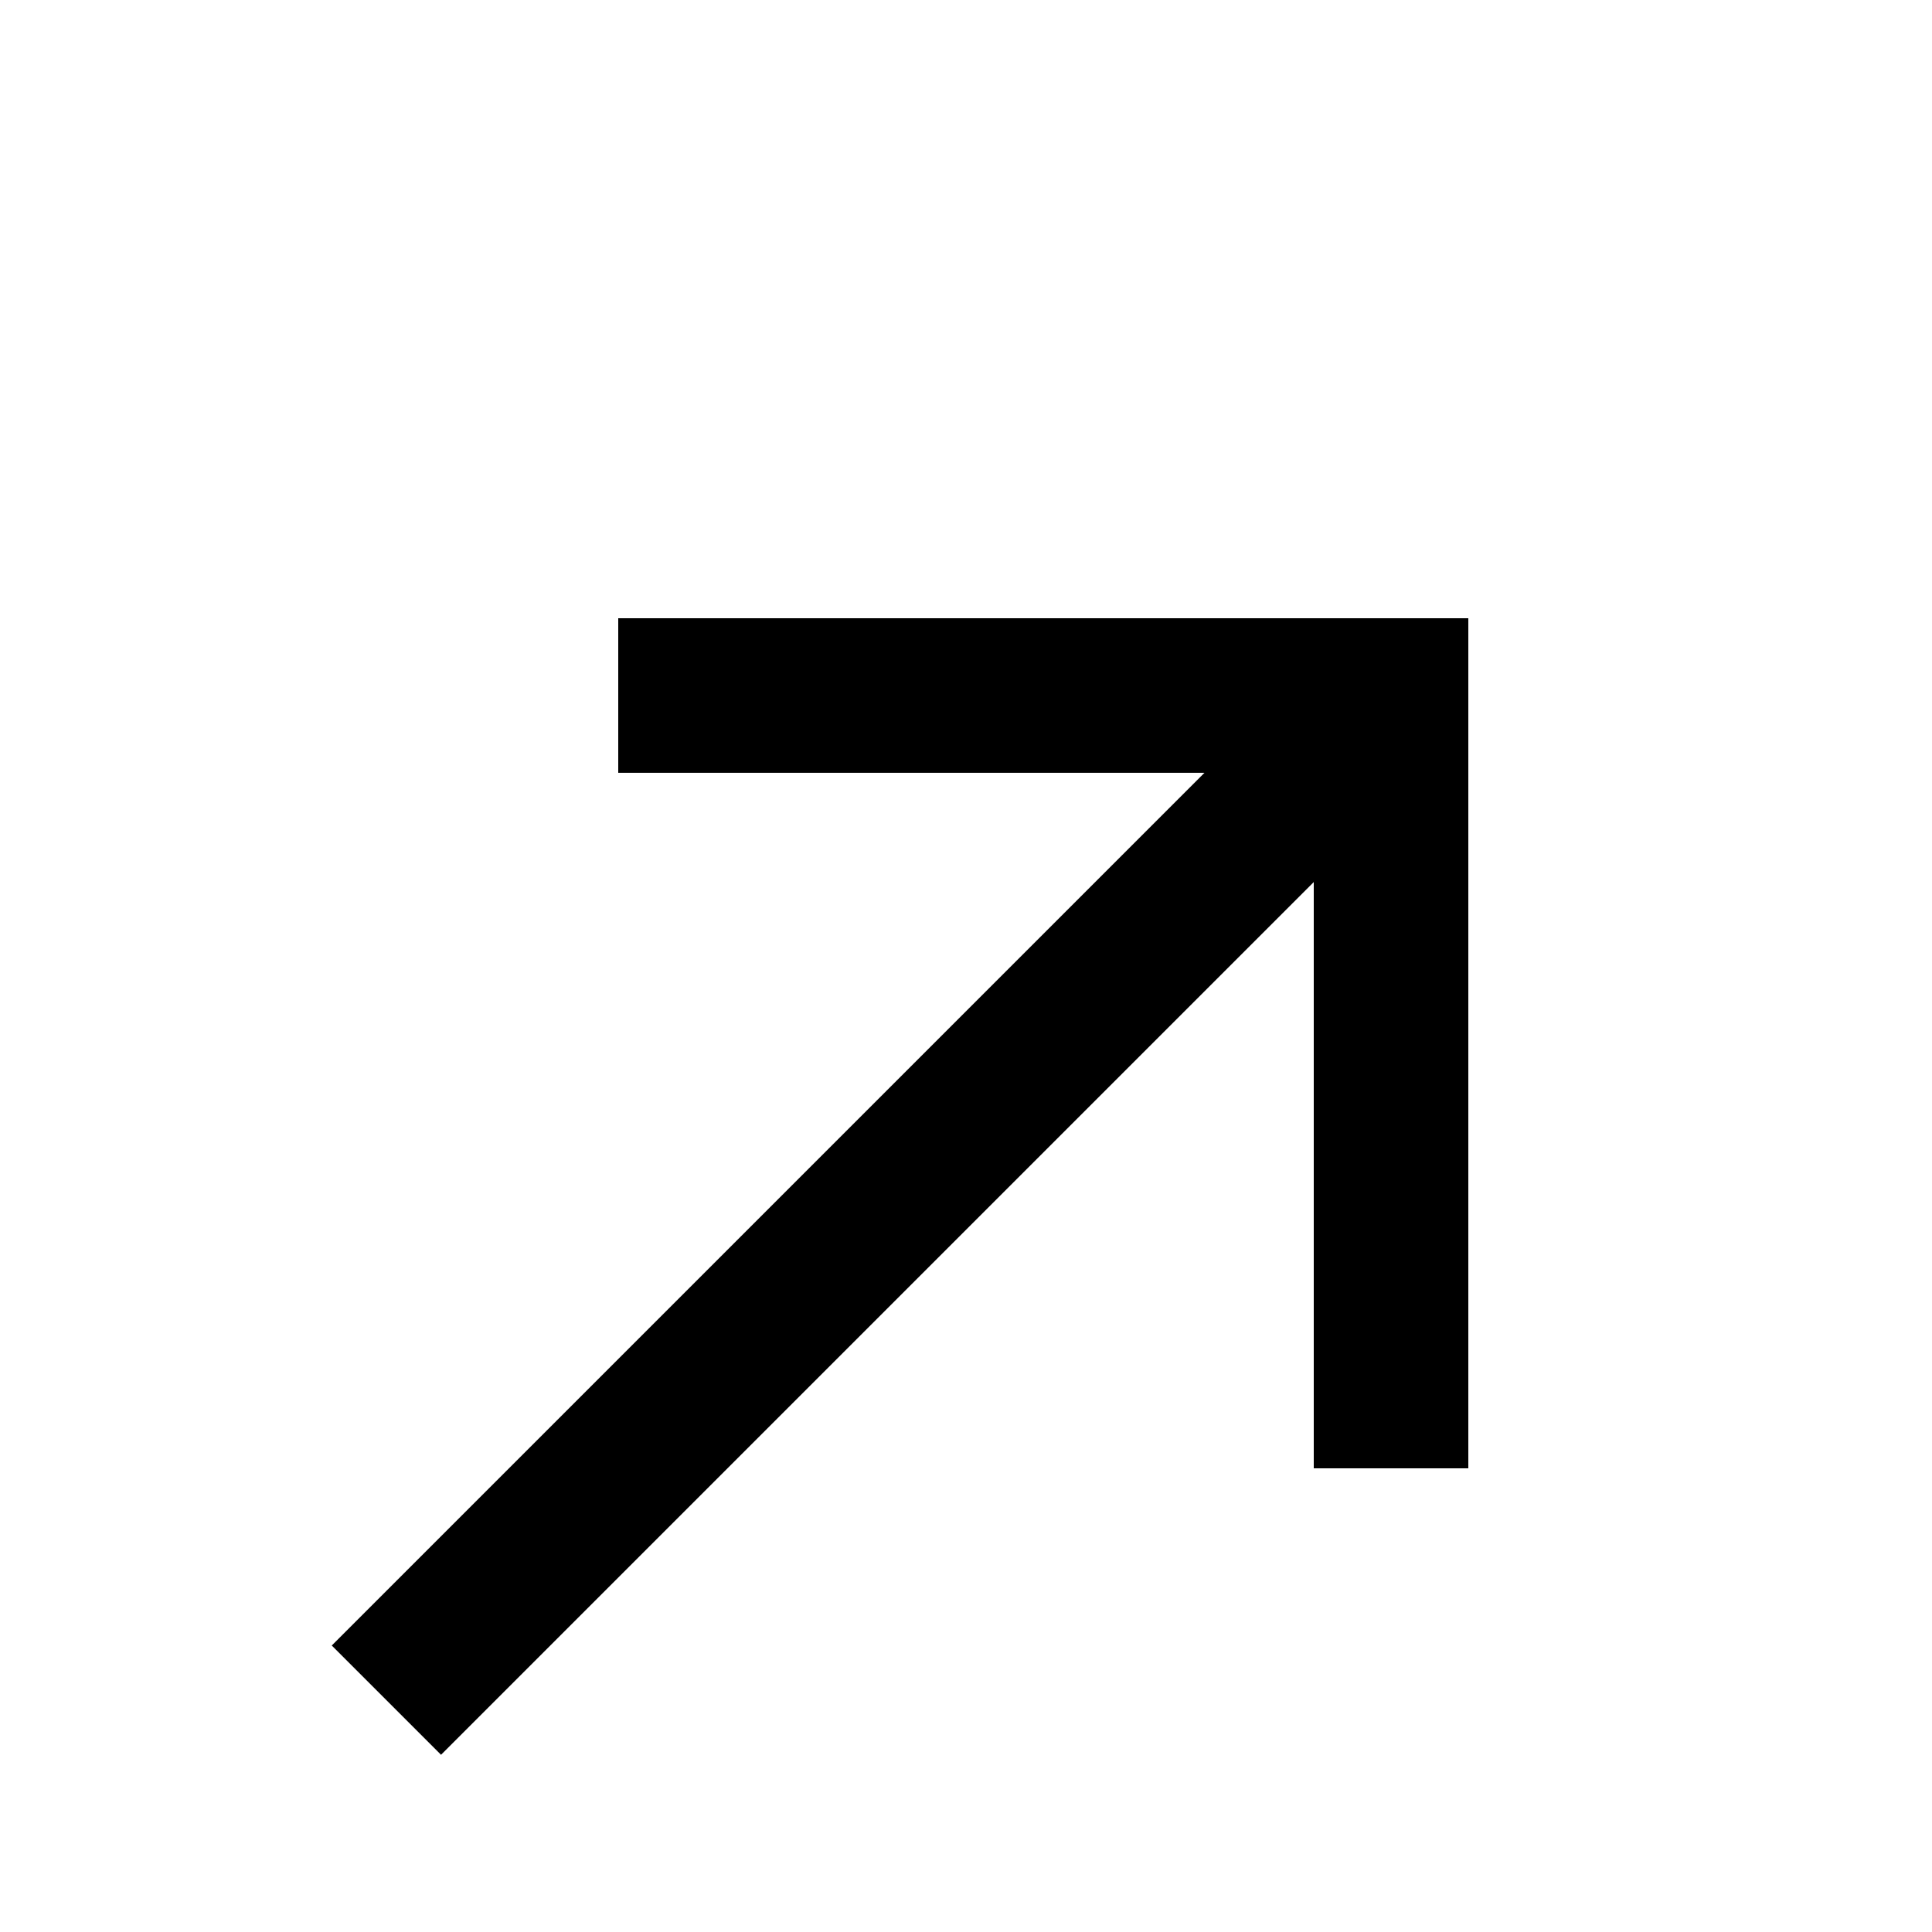
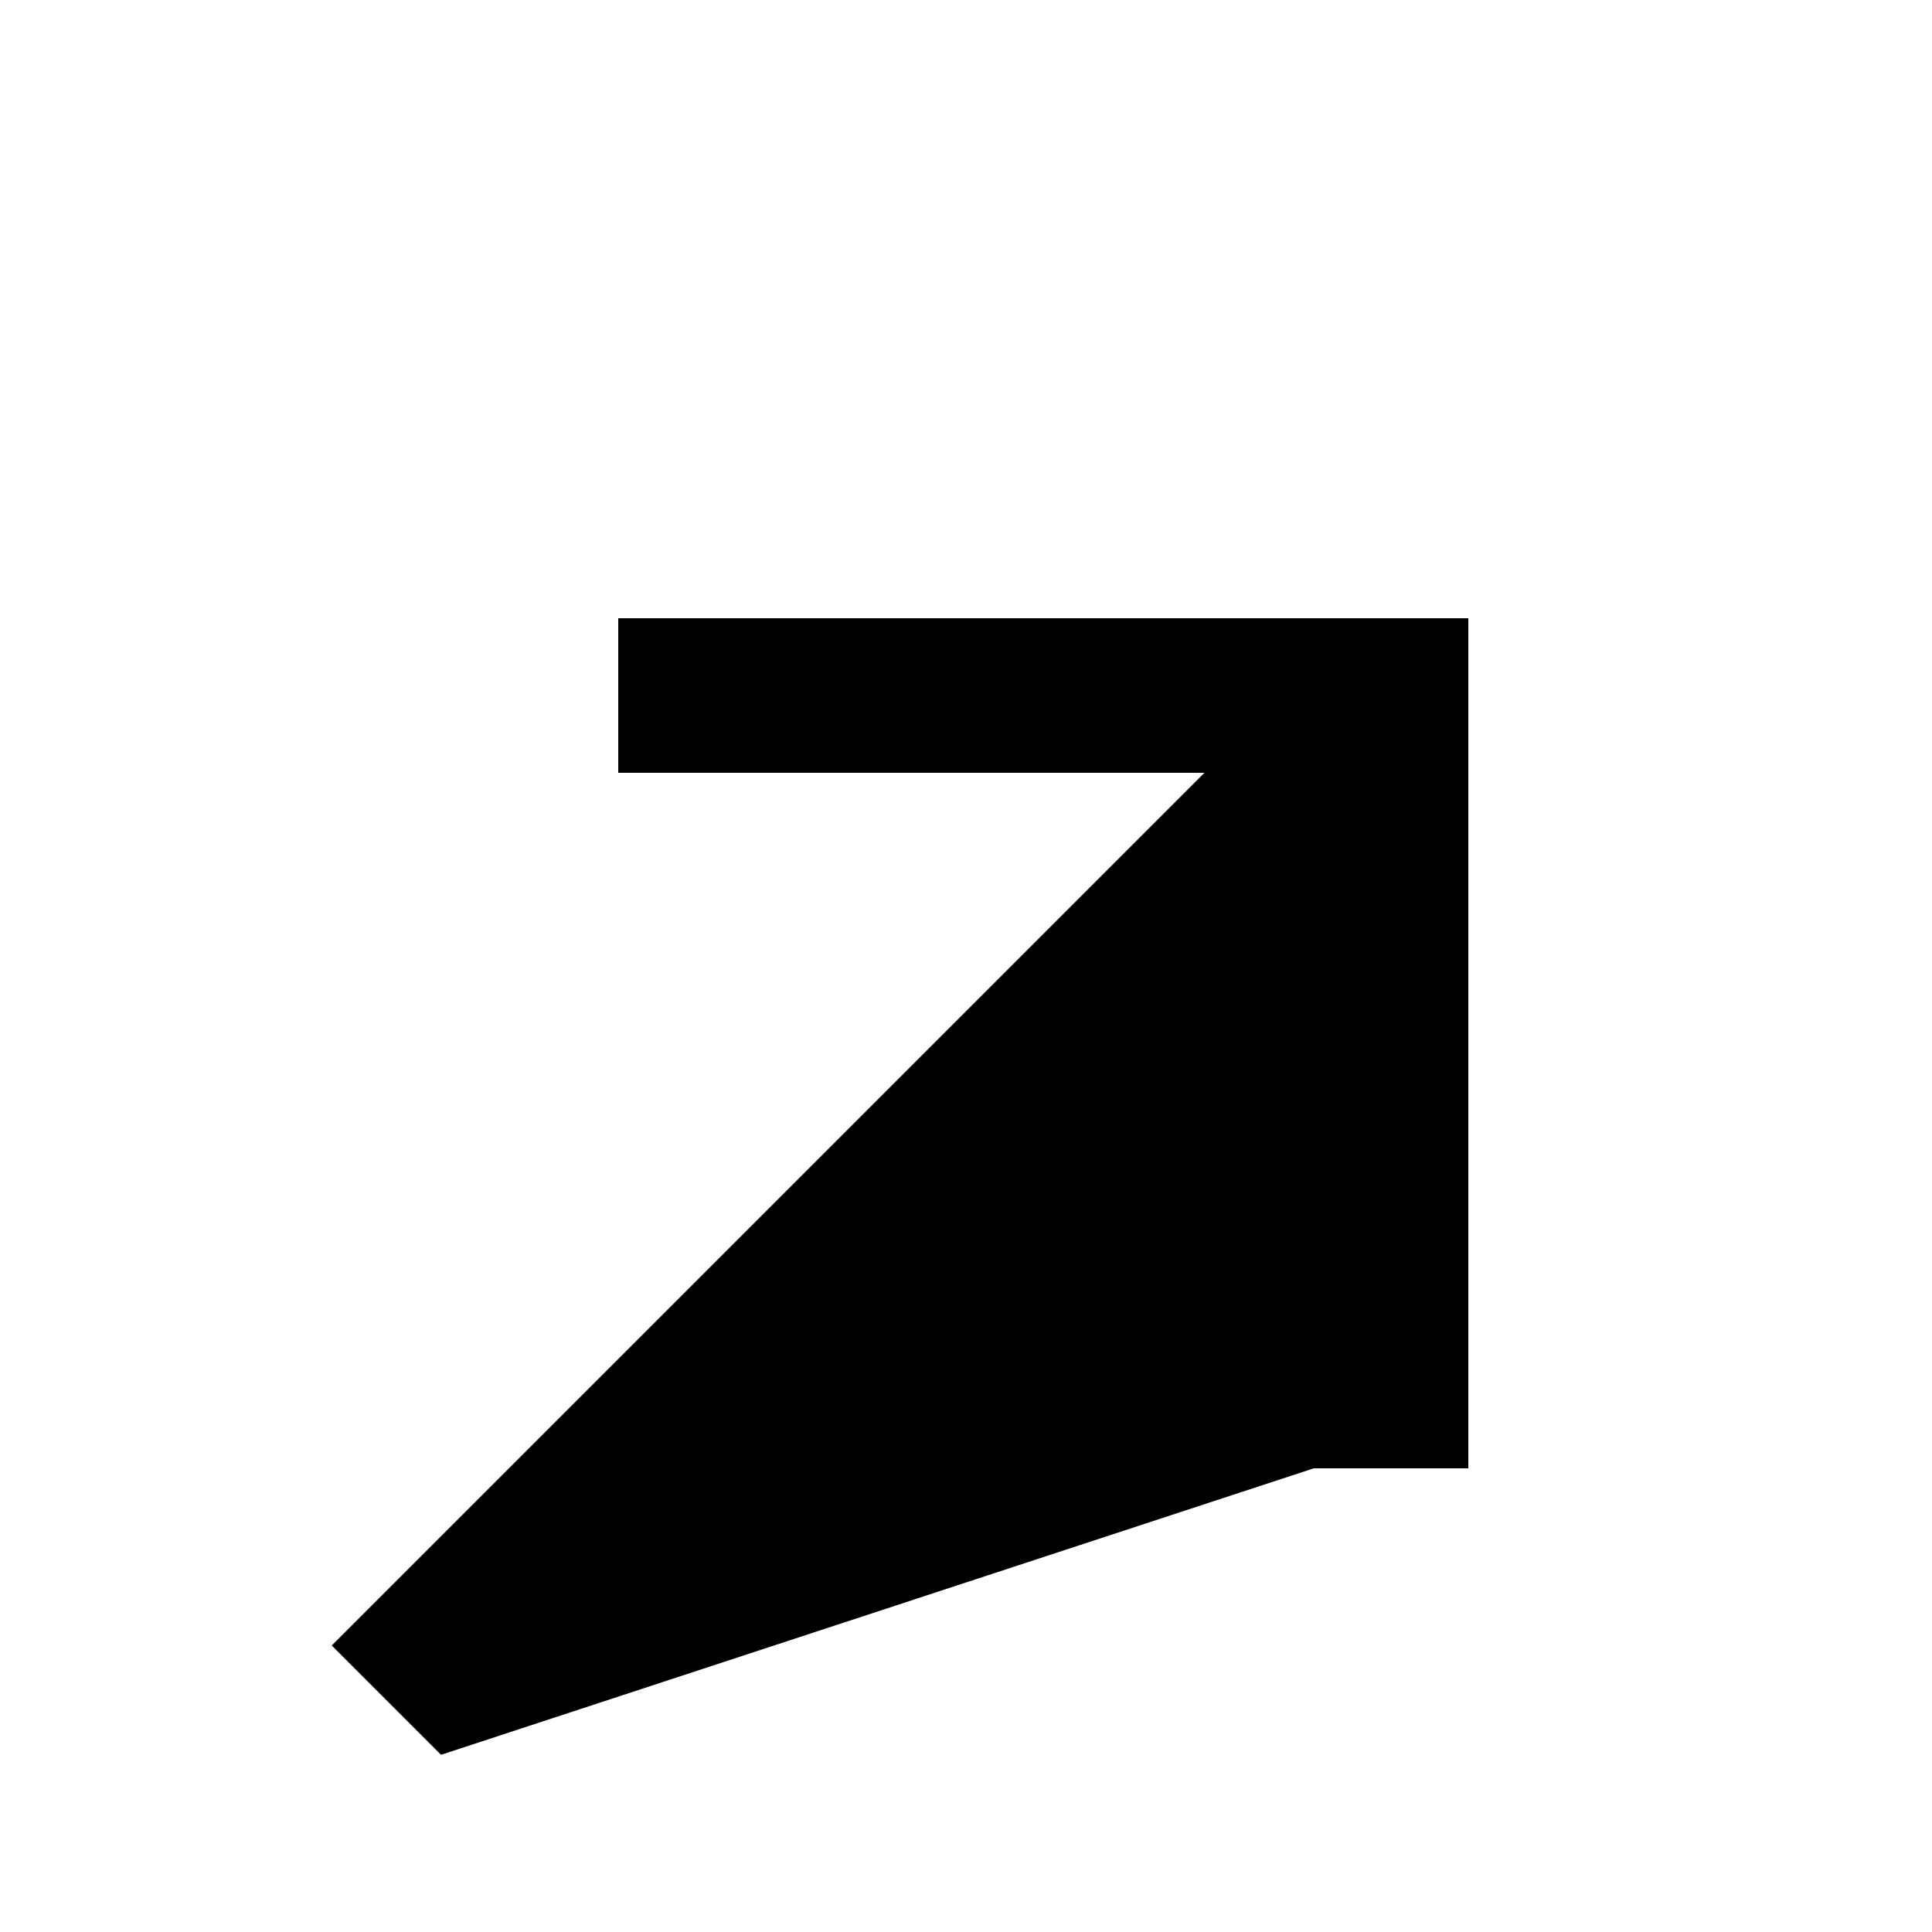
<svg xmlns="http://www.w3.org/2000/svg" width="25" height="25" viewBox="0 0 25 25" fill="none">
-   <path fill-rule="evenodd" clip-rule="evenodd" d="M8 8H19V19H17V11.414L5.707 22.707L4.293 21.293L15.586 10H8V8Z" fill="black" />
+   <path fill-rule="evenodd" clip-rule="evenodd" d="M8 8H19V19H17L5.707 22.707L4.293 21.293L15.586 10H8V8Z" fill="black" />
</svg>